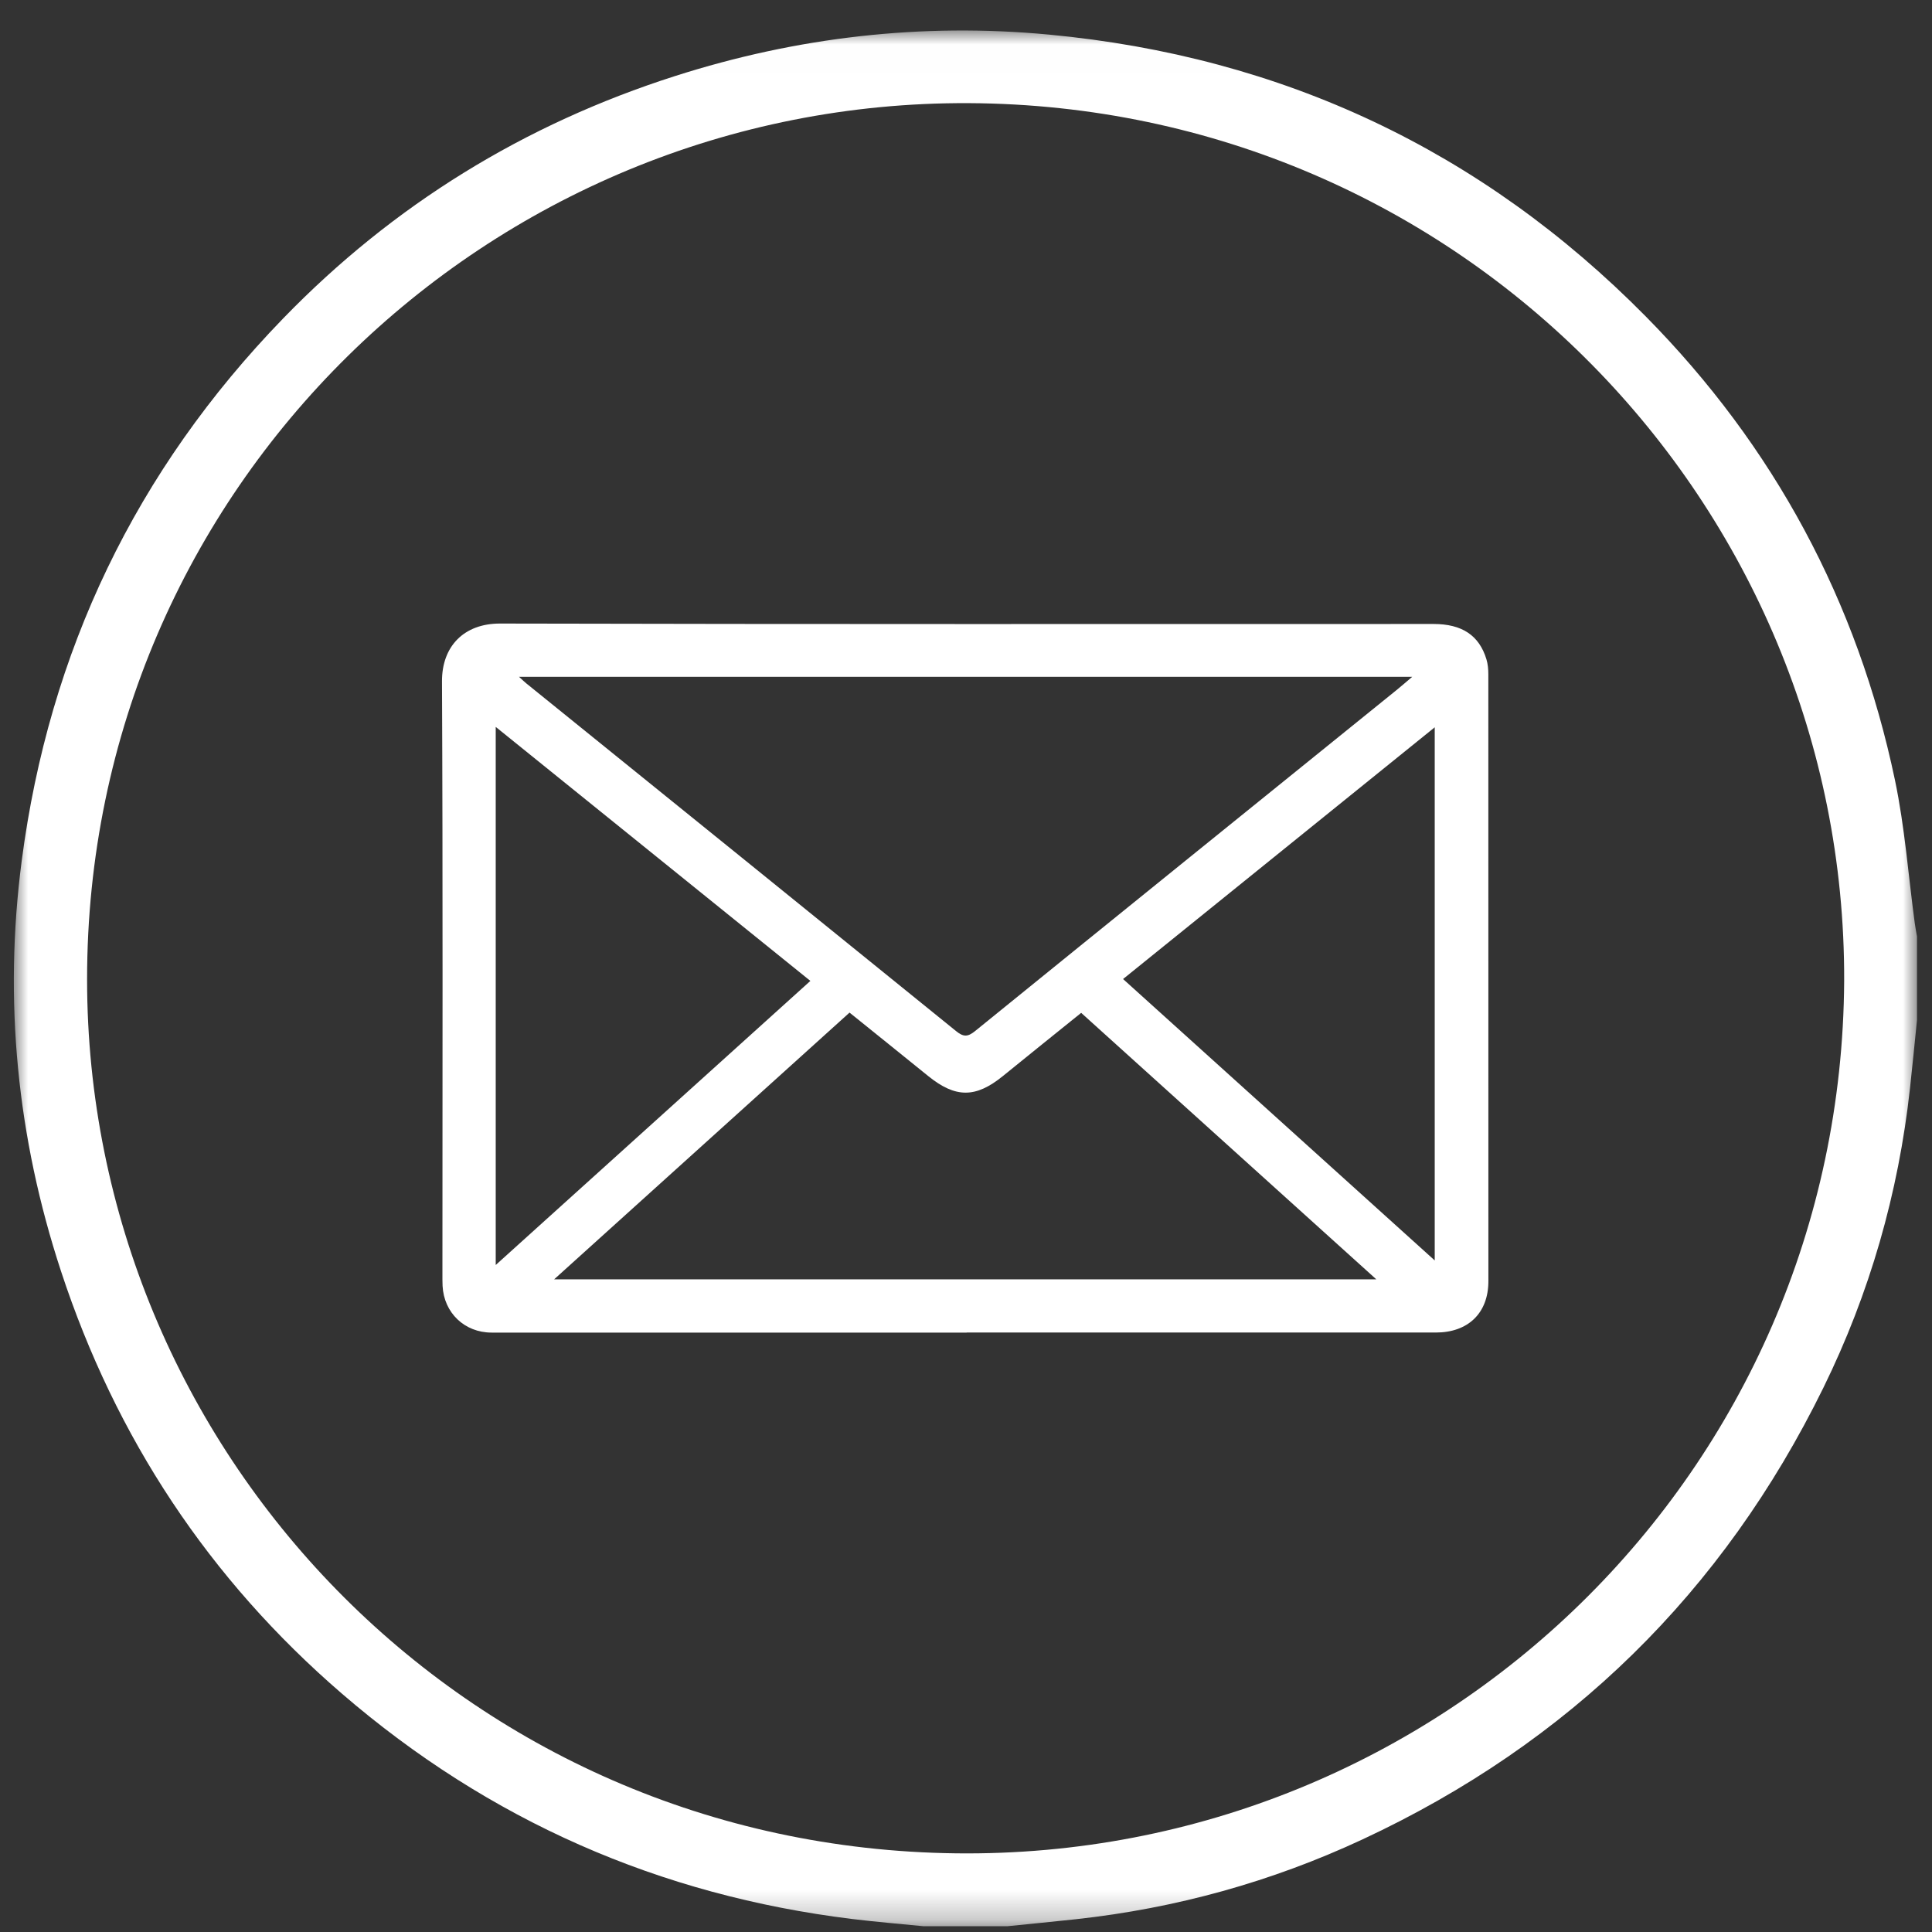
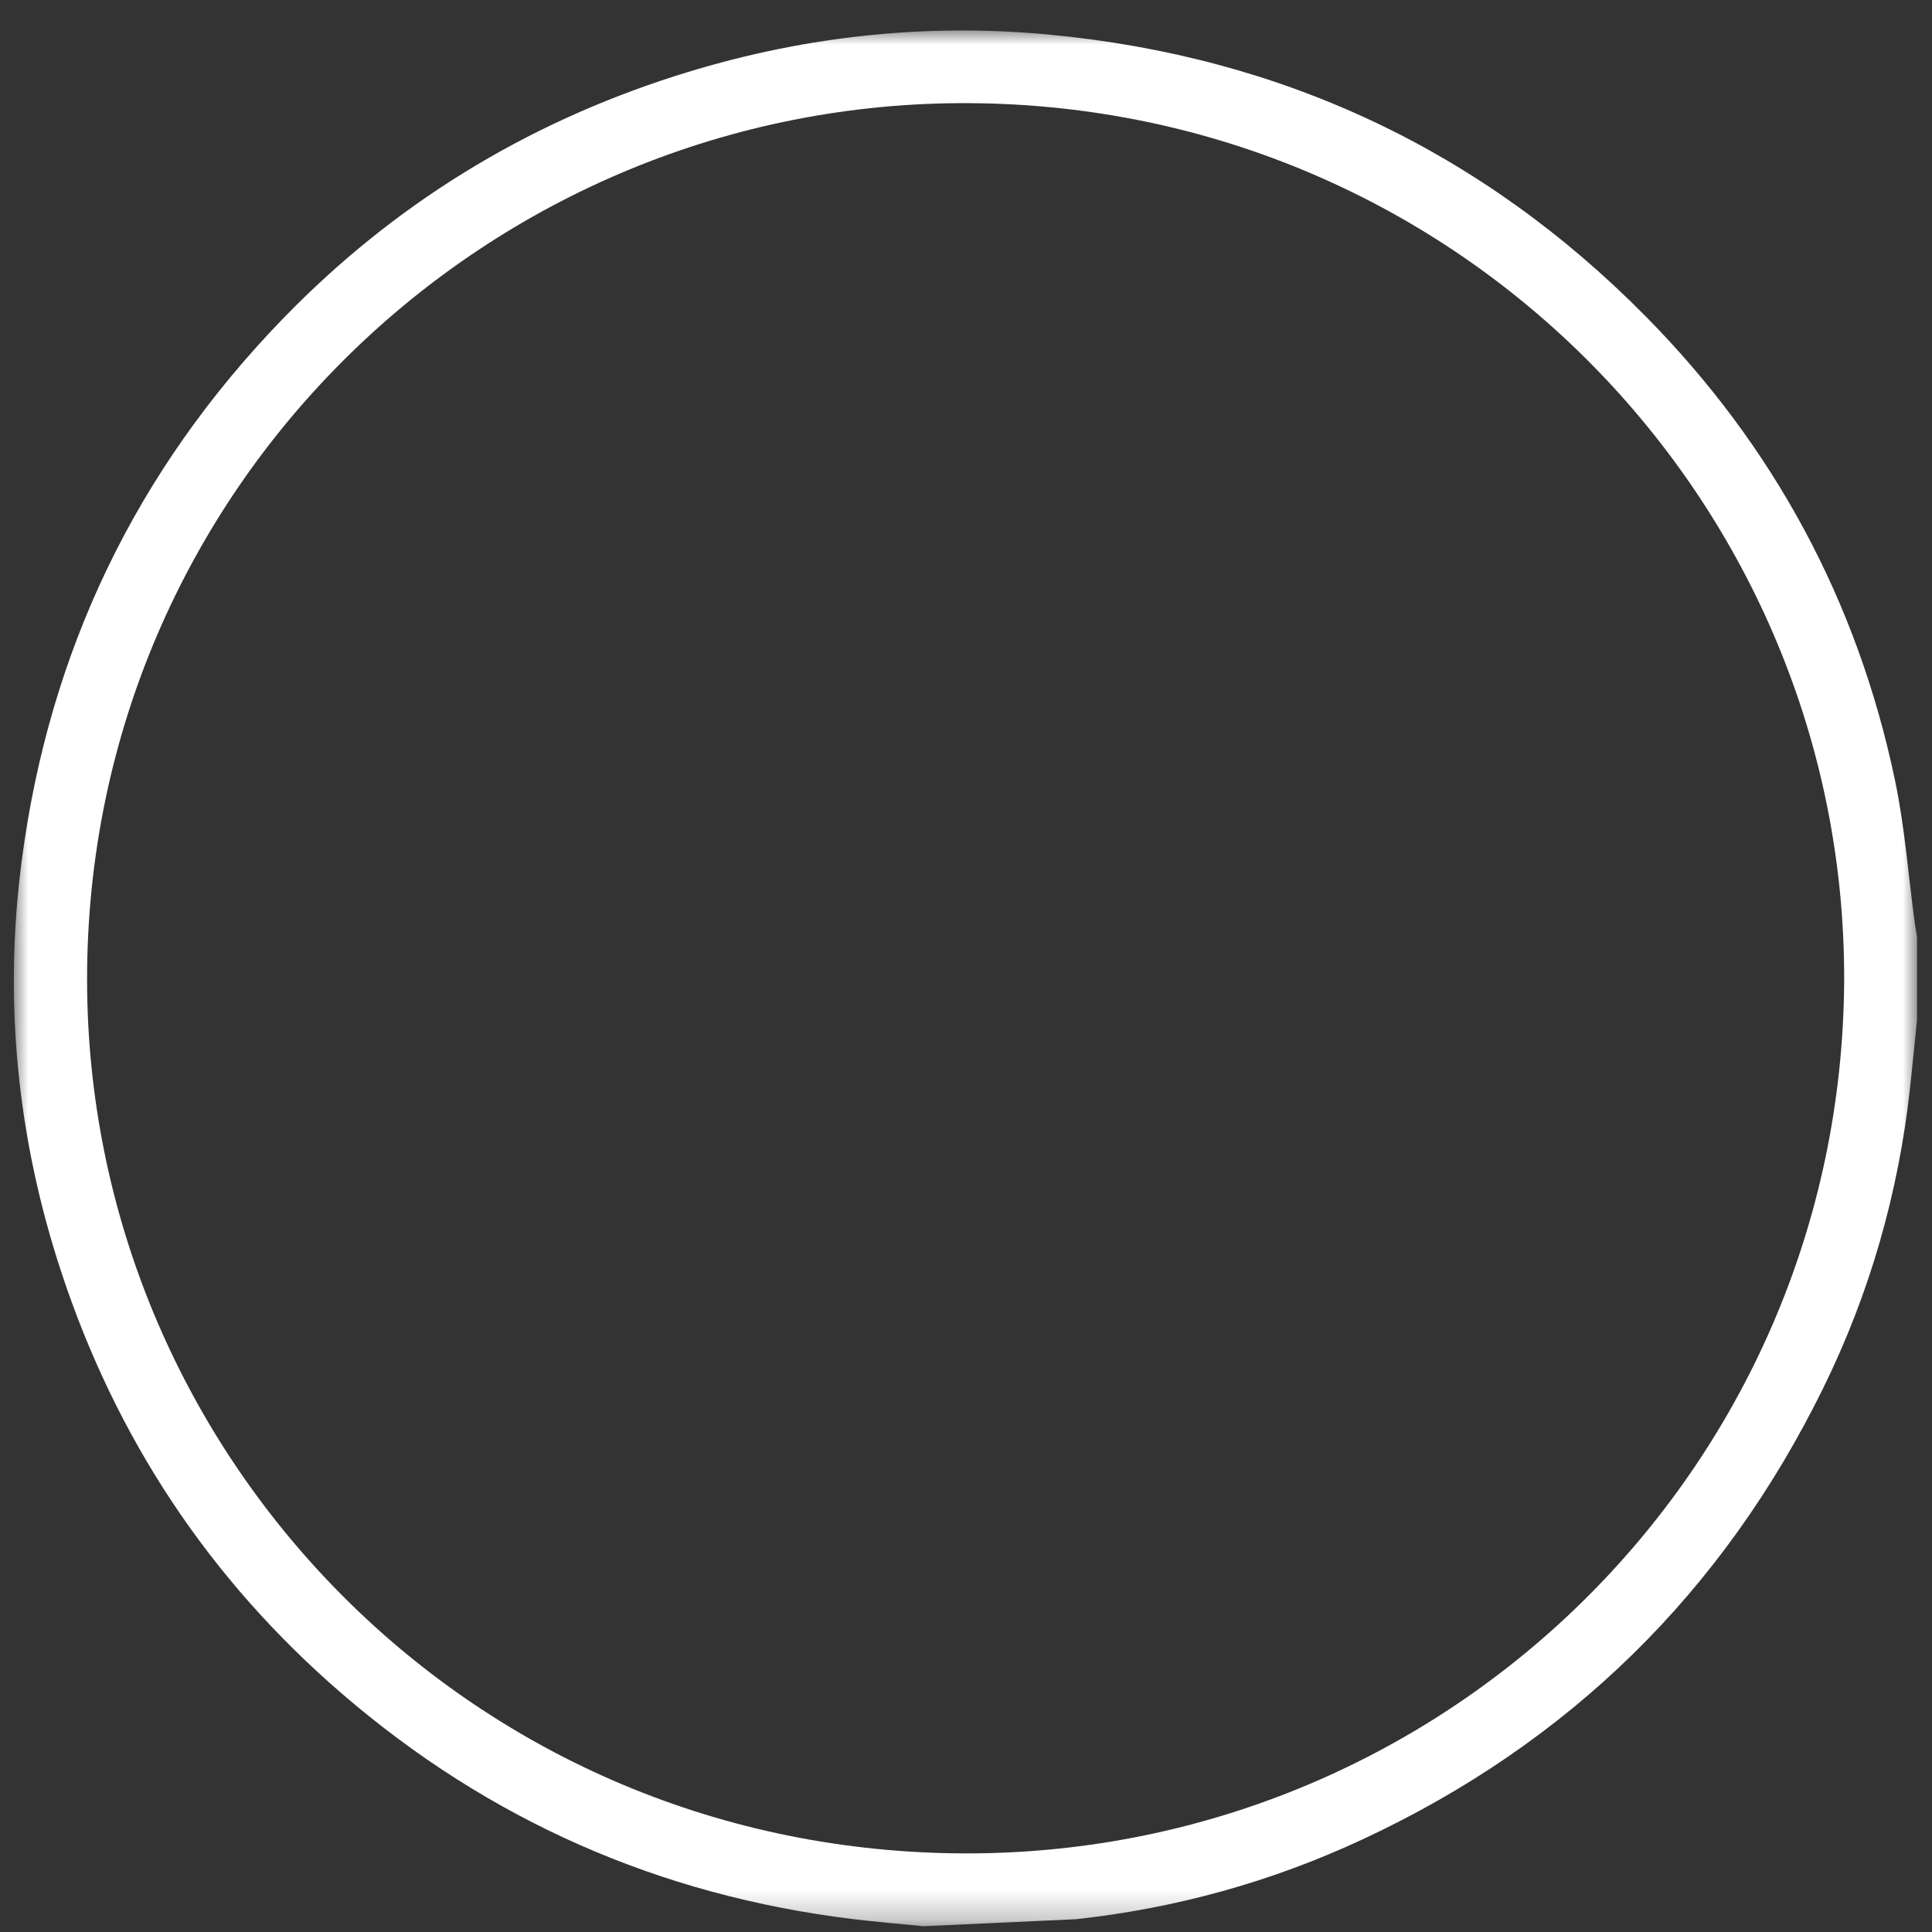
<svg xmlns="http://www.w3.org/2000/svg" xmlns:xlink="http://www.w3.org/1999/xlink" width="67px" height="67px" viewBox="0 0 67 67" version="1.1">
  <rect x="0" y="0" width="67" height="67" fill="#333333" stroke="none" />
  <title>FLEX</title>
  <defs>
    <polygon id="path-1" points="4.4839289e-06 0.009 66 0.009 66 65.751 4.4839289e-06 65.751" />
  </defs>
  <g id="Symbols" stroke="none" stroke-width="1" fill="none" fill-rule="evenodd">
    <g id="Electrolux-/-Modules-/-Tabs-active-/-Contact" transform="translate(-78, -33)">
      <g id="Icon/contact/white" transform="translate(78.48, 33.975)">
-         <path d="M0,65.833 L66,65.833 L0,65.833 Z" id="Fill-1" fill="#FFFFFF" />
        <g id="Group-7" transform="translate(0, 0.074)">
          <g id="Group-4">
            <mask id="mask-2" fill="white">
              <use xlink:href="#path-1" />
            </mask>
            <g id="Clip-3" />
-             <path d="M63.474,32.968 C63.53,16.439 50.169,2.616 33.121,2.528 C16.471,2.443 2.537,15.862 2.54,32.914 C2.542,49.212 15.62,63.02 32.679,63.223 C49.48,63.424 63.377,49.986 63.474,32.968 L63.474,32.968 Z M31.547,65.751 C30.724,65.668 29.899,65.602 29.079,65.501 C22.388,64.68 16.479,62.082 11.383,57.69 C6.77,53.715 3.532,48.809 1.636,43.036 C0.112,38.397 -0.359,33.642 0.273,28.802 C1.22,21.55 4.233,15.262 9.338,9.996 C13.156,6.057 17.702,3.259 22.934,1.587 C27.157,0.237 31.486,-0.266 35.909,0.152 C43.987,0.916 50.904,4.163 56.592,9.923 C61.043,14.43 63.936,19.809 65.235,26.003 C65.578,27.64 65.7,29.323 65.925,30.985 C65.945,31.134 65.975,31.28 66,31.428 L66,34.323 C65.919,35.115 65.843,35.907 65.756,36.699 C65.356,40.33 64.361,43.8 62.753,47.077 C59.276,54.164 53.943,59.399 46.766,62.742 C43.616,64.21 40.301,65.128 36.84,65.507 C36.045,65.593 35.249,65.67 34.453,65.751 L31.547,65.751 Z" id="Fill-2" fill="#FFFFFF" mask="url(#mask-2)" />
+             <path d="M63.474,32.968 C63.53,16.439 50.169,2.616 33.121,2.528 C16.471,2.443 2.537,15.862 2.54,32.914 C2.542,49.212 15.62,63.02 32.679,63.223 C49.48,63.424 63.377,49.986 63.474,32.968 L63.474,32.968 Z M31.547,65.751 C30.724,65.668 29.899,65.602 29.079,65.501 C22.388,64.68 16.479,62.082 11.383,57.69 C6.77,53.715 3.532,48.809 1.636,43.036 C0.112,38.397 -0.359,33.642 0.273,28.802 C1.22,21.55 4.233,15.262 9.338,9.996 C13.156,6.057 17.702,3.259 22.934,1.587 C27.157,0.237 31.486,-0.266 35.909,0.152 C43.987,0.916 50.904,4.163 56.592,9.923 C61.043,14.43 63.936,19.809 65.235,26.003 C65.578,27.64 65.7,29.323 65.925,30.985 C65.945,31.134 65.975,31.28 66,31.428 L66,34.323 C65.919,35.115 65.843,35.907 65.756,36.699 C65.356,40.33 64.361,43.8 62.753,47.077 C59.276,54.164 53.943,59.399 46.766,62.742 C43.616,64.21 40.301,65.128 36.84,65.507 L31.547,65.751 Z" id="Fill-2" fill="#FFFFFF" mask="url(#mask-2)" />
          </g>
-           <path d="M49.275,42.662 L49.275,24.173 C45.649,27.102 42.077,29.987 38.467,32.903 C42.074,36.159 45.646,39.385 49.275,42.662 L49.275,42.662 Z M16.711,42.82 C20.391,39.498 23.993,36.246 27.623,32.968 C23.977,30.025 20.37,27.112 16.711,24.159 L16.711,42.82 Z M47.25,43.318 C43.792,40.196 40.405,37.138 37.014,34.076 C36.081,34.829 35.187,35.545 34.299,36.268 C33.355,37.035 32.656,37.035 31.705,36.264 C30.807,35.536 29.905,34.812 28.981,34.067 C25.575,37.143 22.191,40.198 18.736,43.318 L47.25,43.318 Z M17.518,22.422 C17.651,22.542 17.708,22.599 17.77,22.649 C22.74,26.667 27.711,30.683 32.674,34.707 C32.924,34.91 33.073,34.92 33.332,34.71 C38.198,30.761 43.074,26.825 47.947,22.885 C48.11,22.753 48.269,22.614 48.495,22.422 L17.518,22.422 Z M33.043,45.165 C27.551,45.165 22.059,45.165 16.567,45.164 C15.631,45.164 14.915,44.479 14.868,43.544 C14.862,43.406 14.863,43.268 14.863,43.13 C14.863,36.281 14.88,29.432 14.848,22.583 C14.842,21.362 15.613,20.572 16.864,20.575 C27.654,20.601 38.444,20.59 49.234,20.59 C50.22,20.59 50.816,20.984 51.068,21.814 C51.119,21.981 51.134,22.164 51.134,22.341 C51.137,29.355 51.138,36.37 51.136,43.384 C51.135,44.491 50.429,45.163 49.311,45.162 C43.888,45.16 38.465,45.161 33.043,45.161 L33.043,45.165 Z" id="Fill-5" fill="#FFFFFF" />
        </g>
      </g>
    </g>
  </g>
</svg>